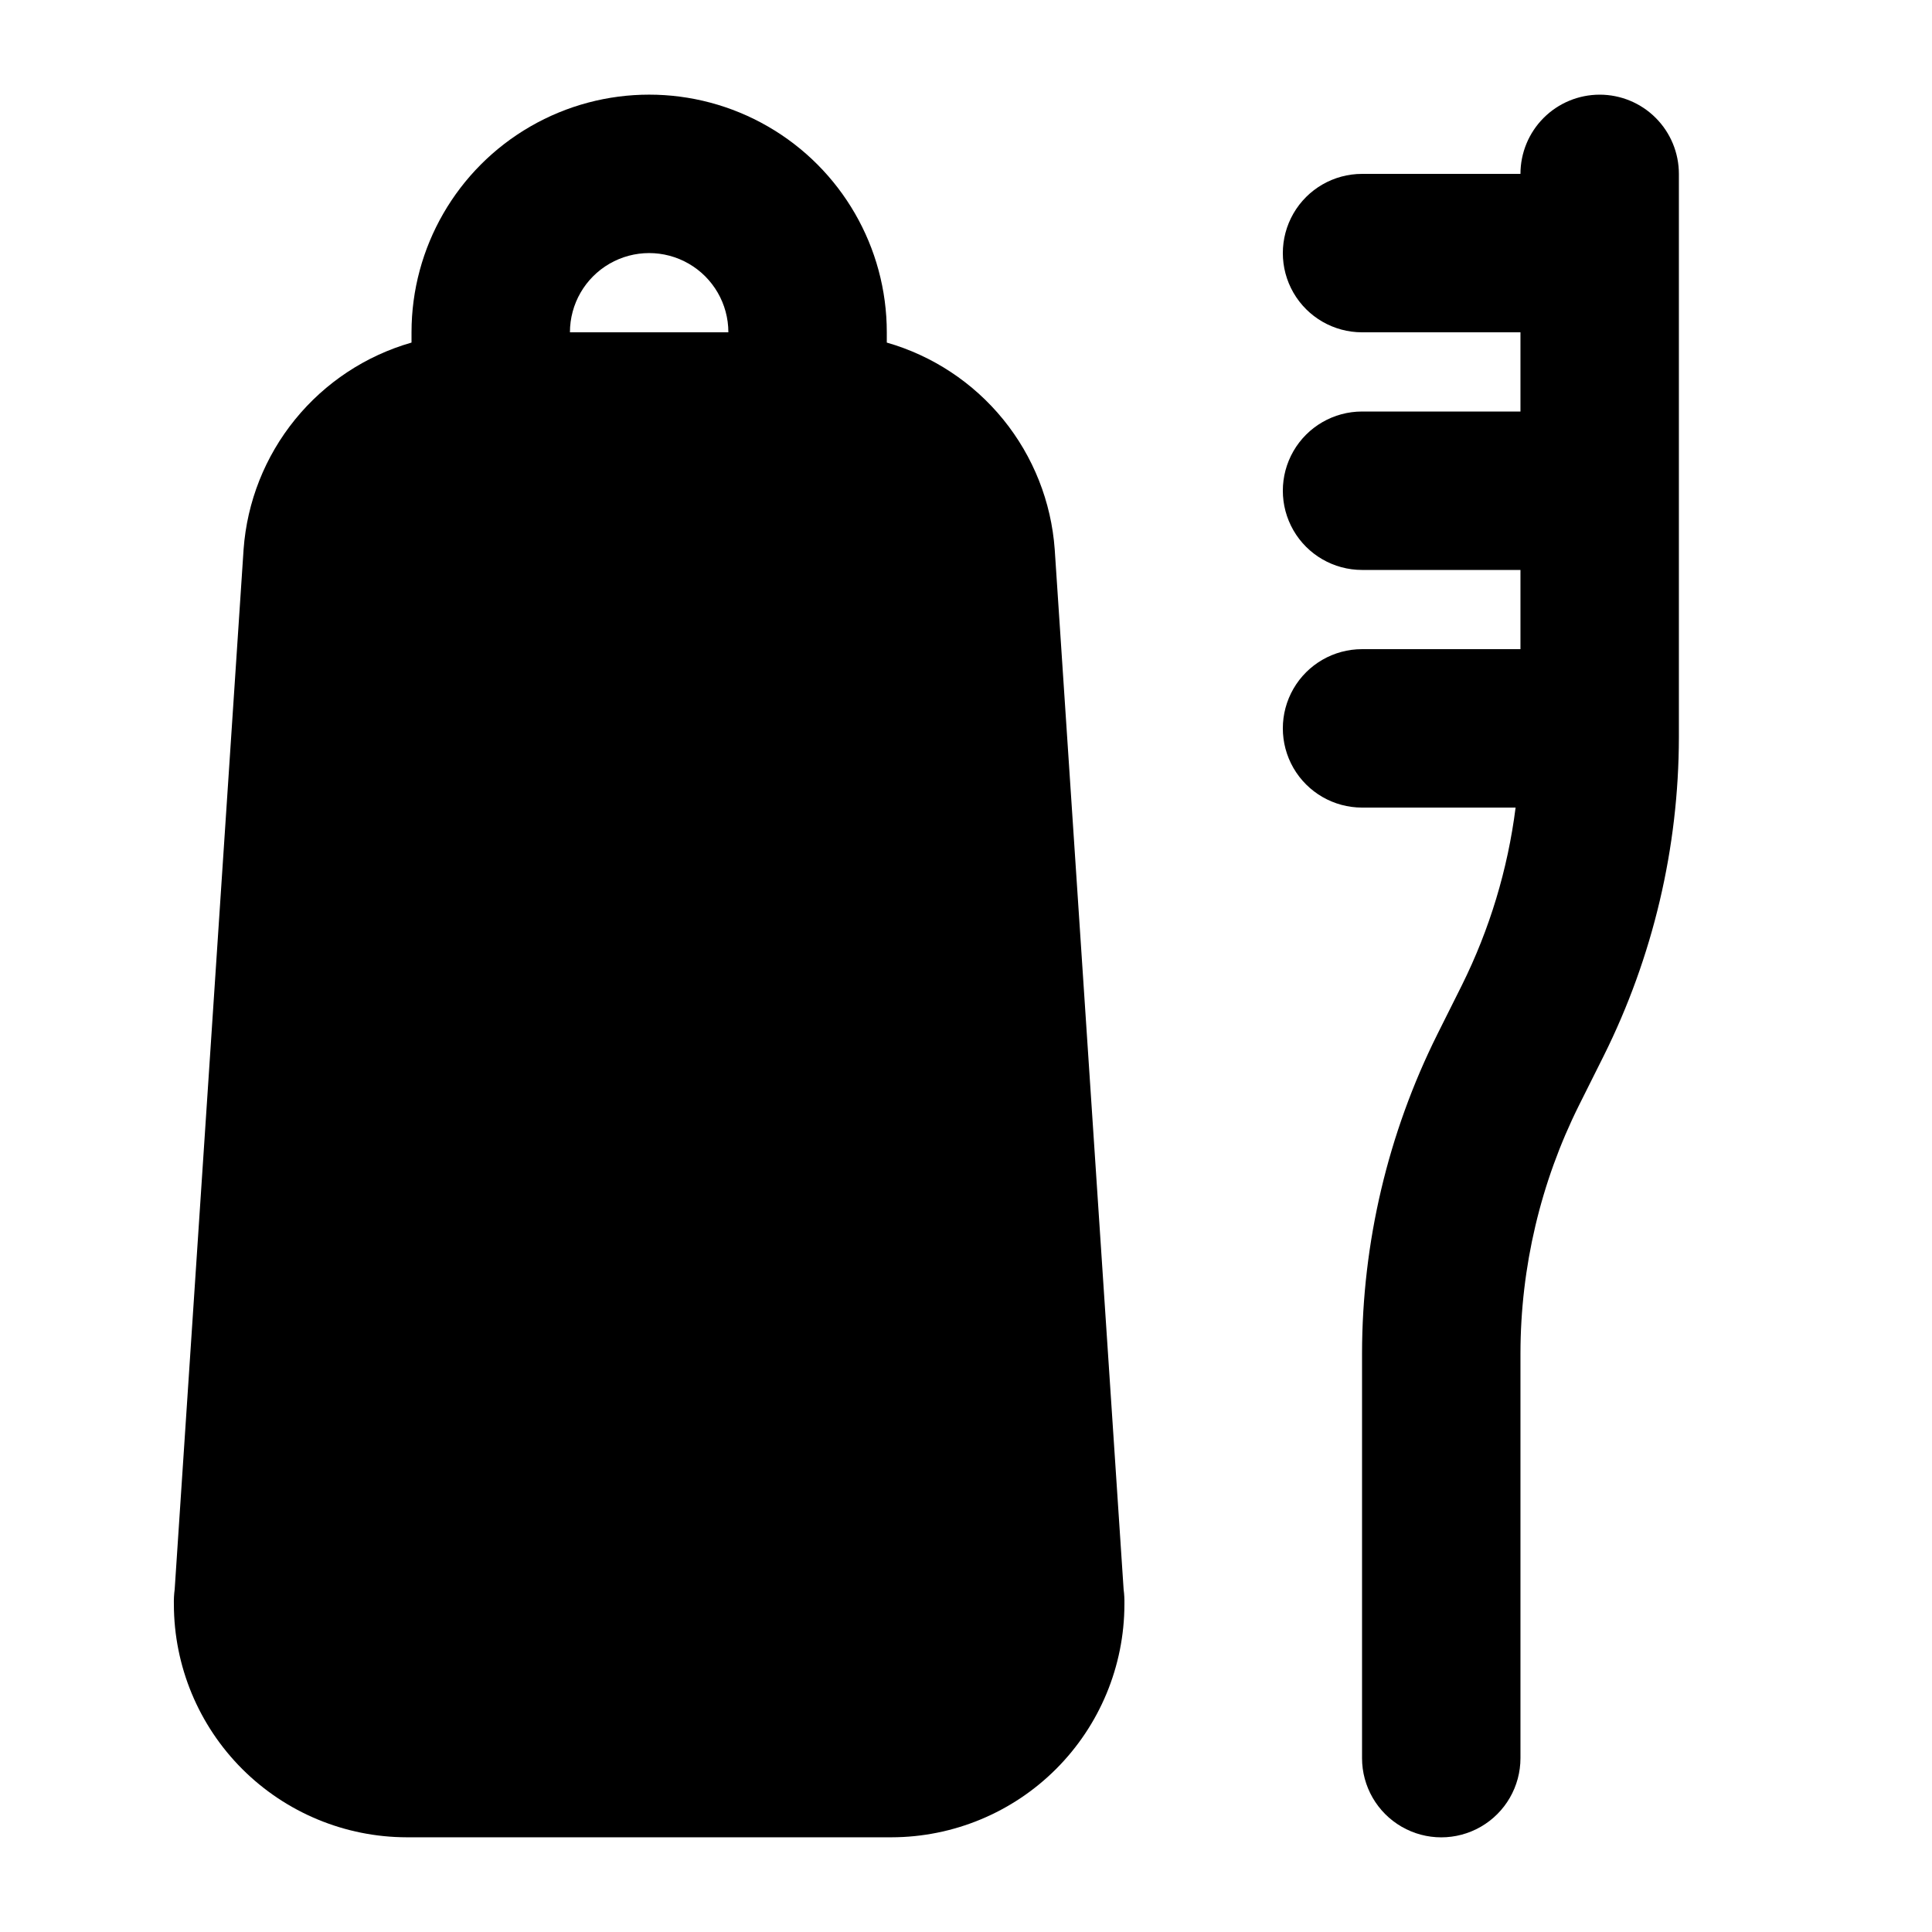
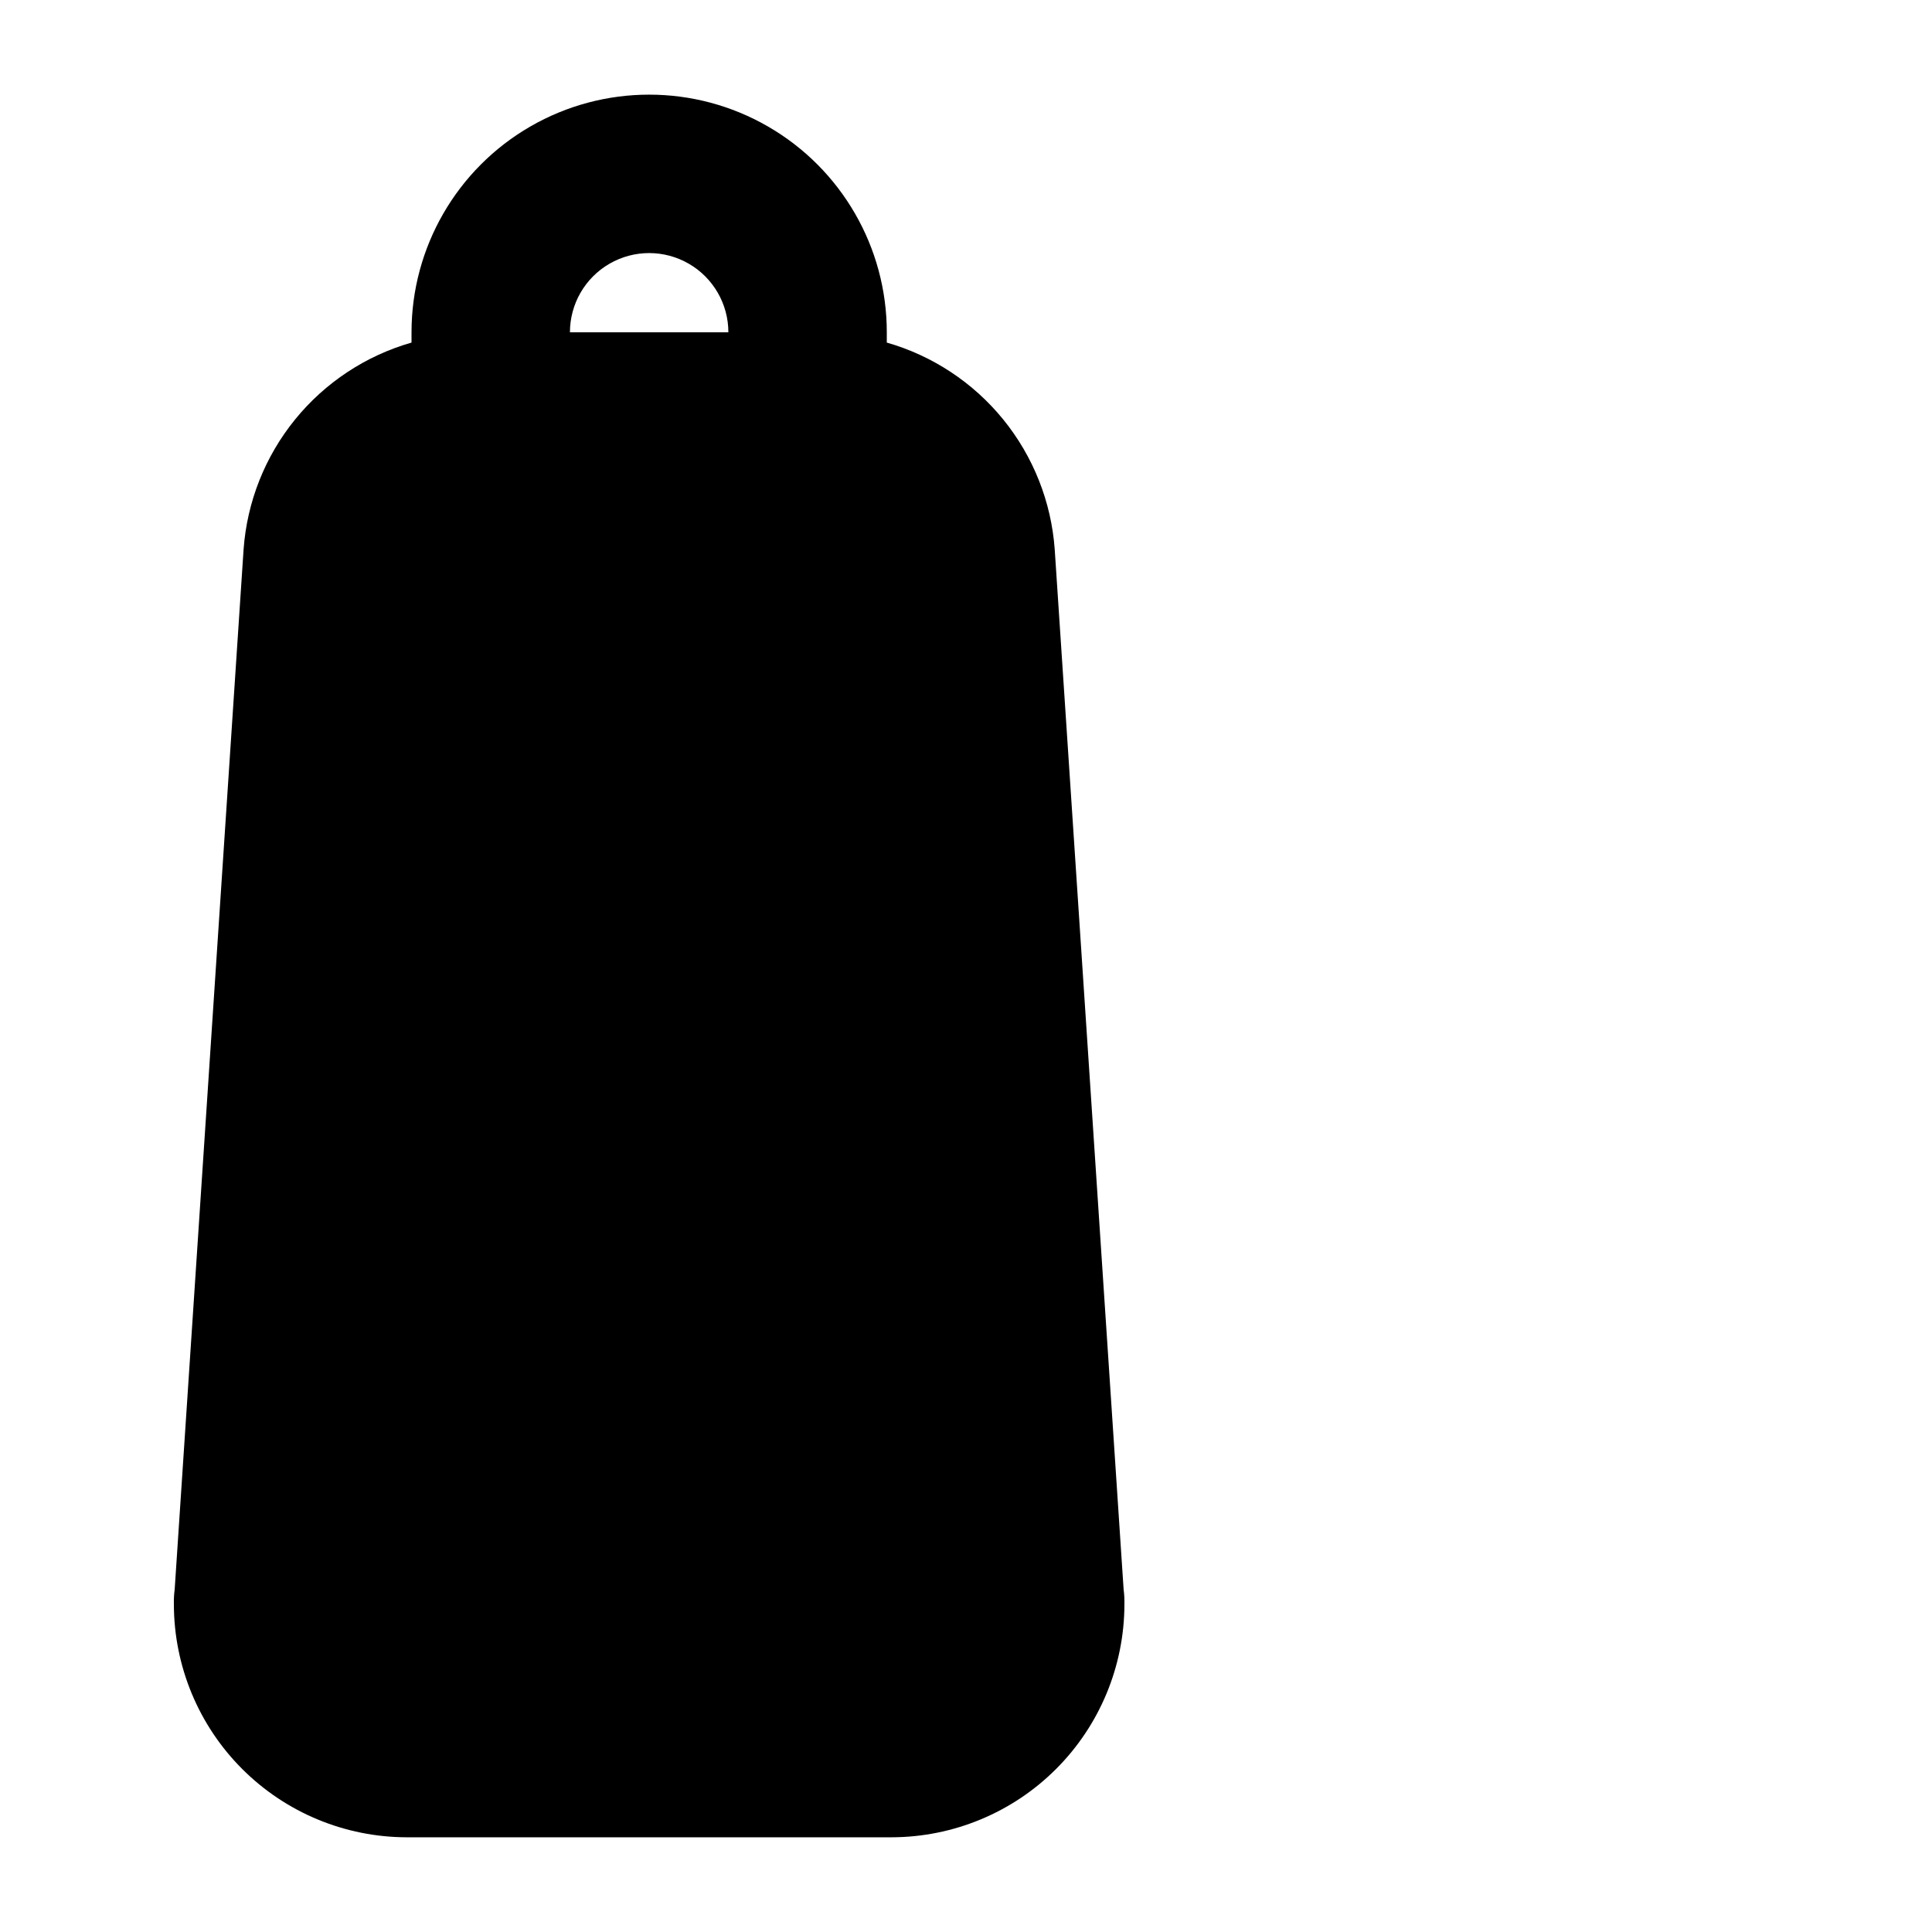
<svg xmlns="http://www.w3.org/2000/svg" fill="#000000" width="800px" height="800px" version="1.1" viewBox="144 144 512 512">
  <g>
-     <path d="m567.93 169.09c-5.566 0-10.906 2.211-14.844 6.148-3.934 3.938-6.148 9.277-6.148 14.844h-41.984c-7.496 0-14.43 4-18.18 10.496-3.746 6.496-3.746 14.496 0 20.992 3.75 6.496 10.684 10.496 18.18 10.496h41.984v20.992h-41.984c-7.496 0-14.43 4-18.18 10.496-3.746 6.496-3.746 14.496 0 20.992 3.75 6.496 10.684 10.496 18.18 10.496h41.984v20.992h-41.984c-7.496 0-14.43 4-18.18 10.496-3.746 6.492-3.746 14.496 0 20.992 3.75 6.492 10.684 10.496 18.18 10.496h40.695c-2.074 16.375-6.887 32.285-14.23 47.066l-6.519 13.039h0.004c-13.086 26.25-19.91 55.172-19.949 84.5v107.3c0 7.5 4.004 14.43 10.496 18.18 6.496 3.75 14.5 3.75 20.992 0 6.496-3.75 10.496-10.68 10.496-18.18v-107.3c0.027-22.812 5.34-45.309 15.52-65.723l6.519-13.039c13.082-26.25 19.91-55.172 19.945-84.5v-149.28c0-5.566-2.211-10.906-6.148-14.844-3.934-3.938-9.273-6.148-14.844-6.148z" />
    <path d="m423.51 289.58c-0.914-12.594-5.672-24.598-13.629-34.398-7.961-9.797-18.738-16.918-30.871-20.395v-2.727c0-22.5-12.004-43.289-31.488-54.539s-43.492-11.25-62.977 0-31.488 32.039-31.488 54.539v2.731-0.004c-12.137 3.477-22.914 10.598-30.871 20.395-7.961 9.801-12.719 21.805-13.633 34.398l-18.262 275.62c-0.176 1.32-0.246 2.656-0.211 3.988 0.027 16.359 6.539 32.043 18.105 43.609 11.57 11.57 27.25 18.078 43.609 18.105h128.47c16.359-0.027 32.043-6.535 43.609-18.105 11.57-11.566 18.082-27.25 18.109-43.609 0.031-1.332-0.035-2.668-0.211-3.988zm-128.47-57.52c0-7.5 4-14.43 10.496-18.18 6.492-3.75 14.496-3.75 20.992 0 6.492 3.75 10.496 10.68 10.496 18.18z" />
  </g>
</svg>